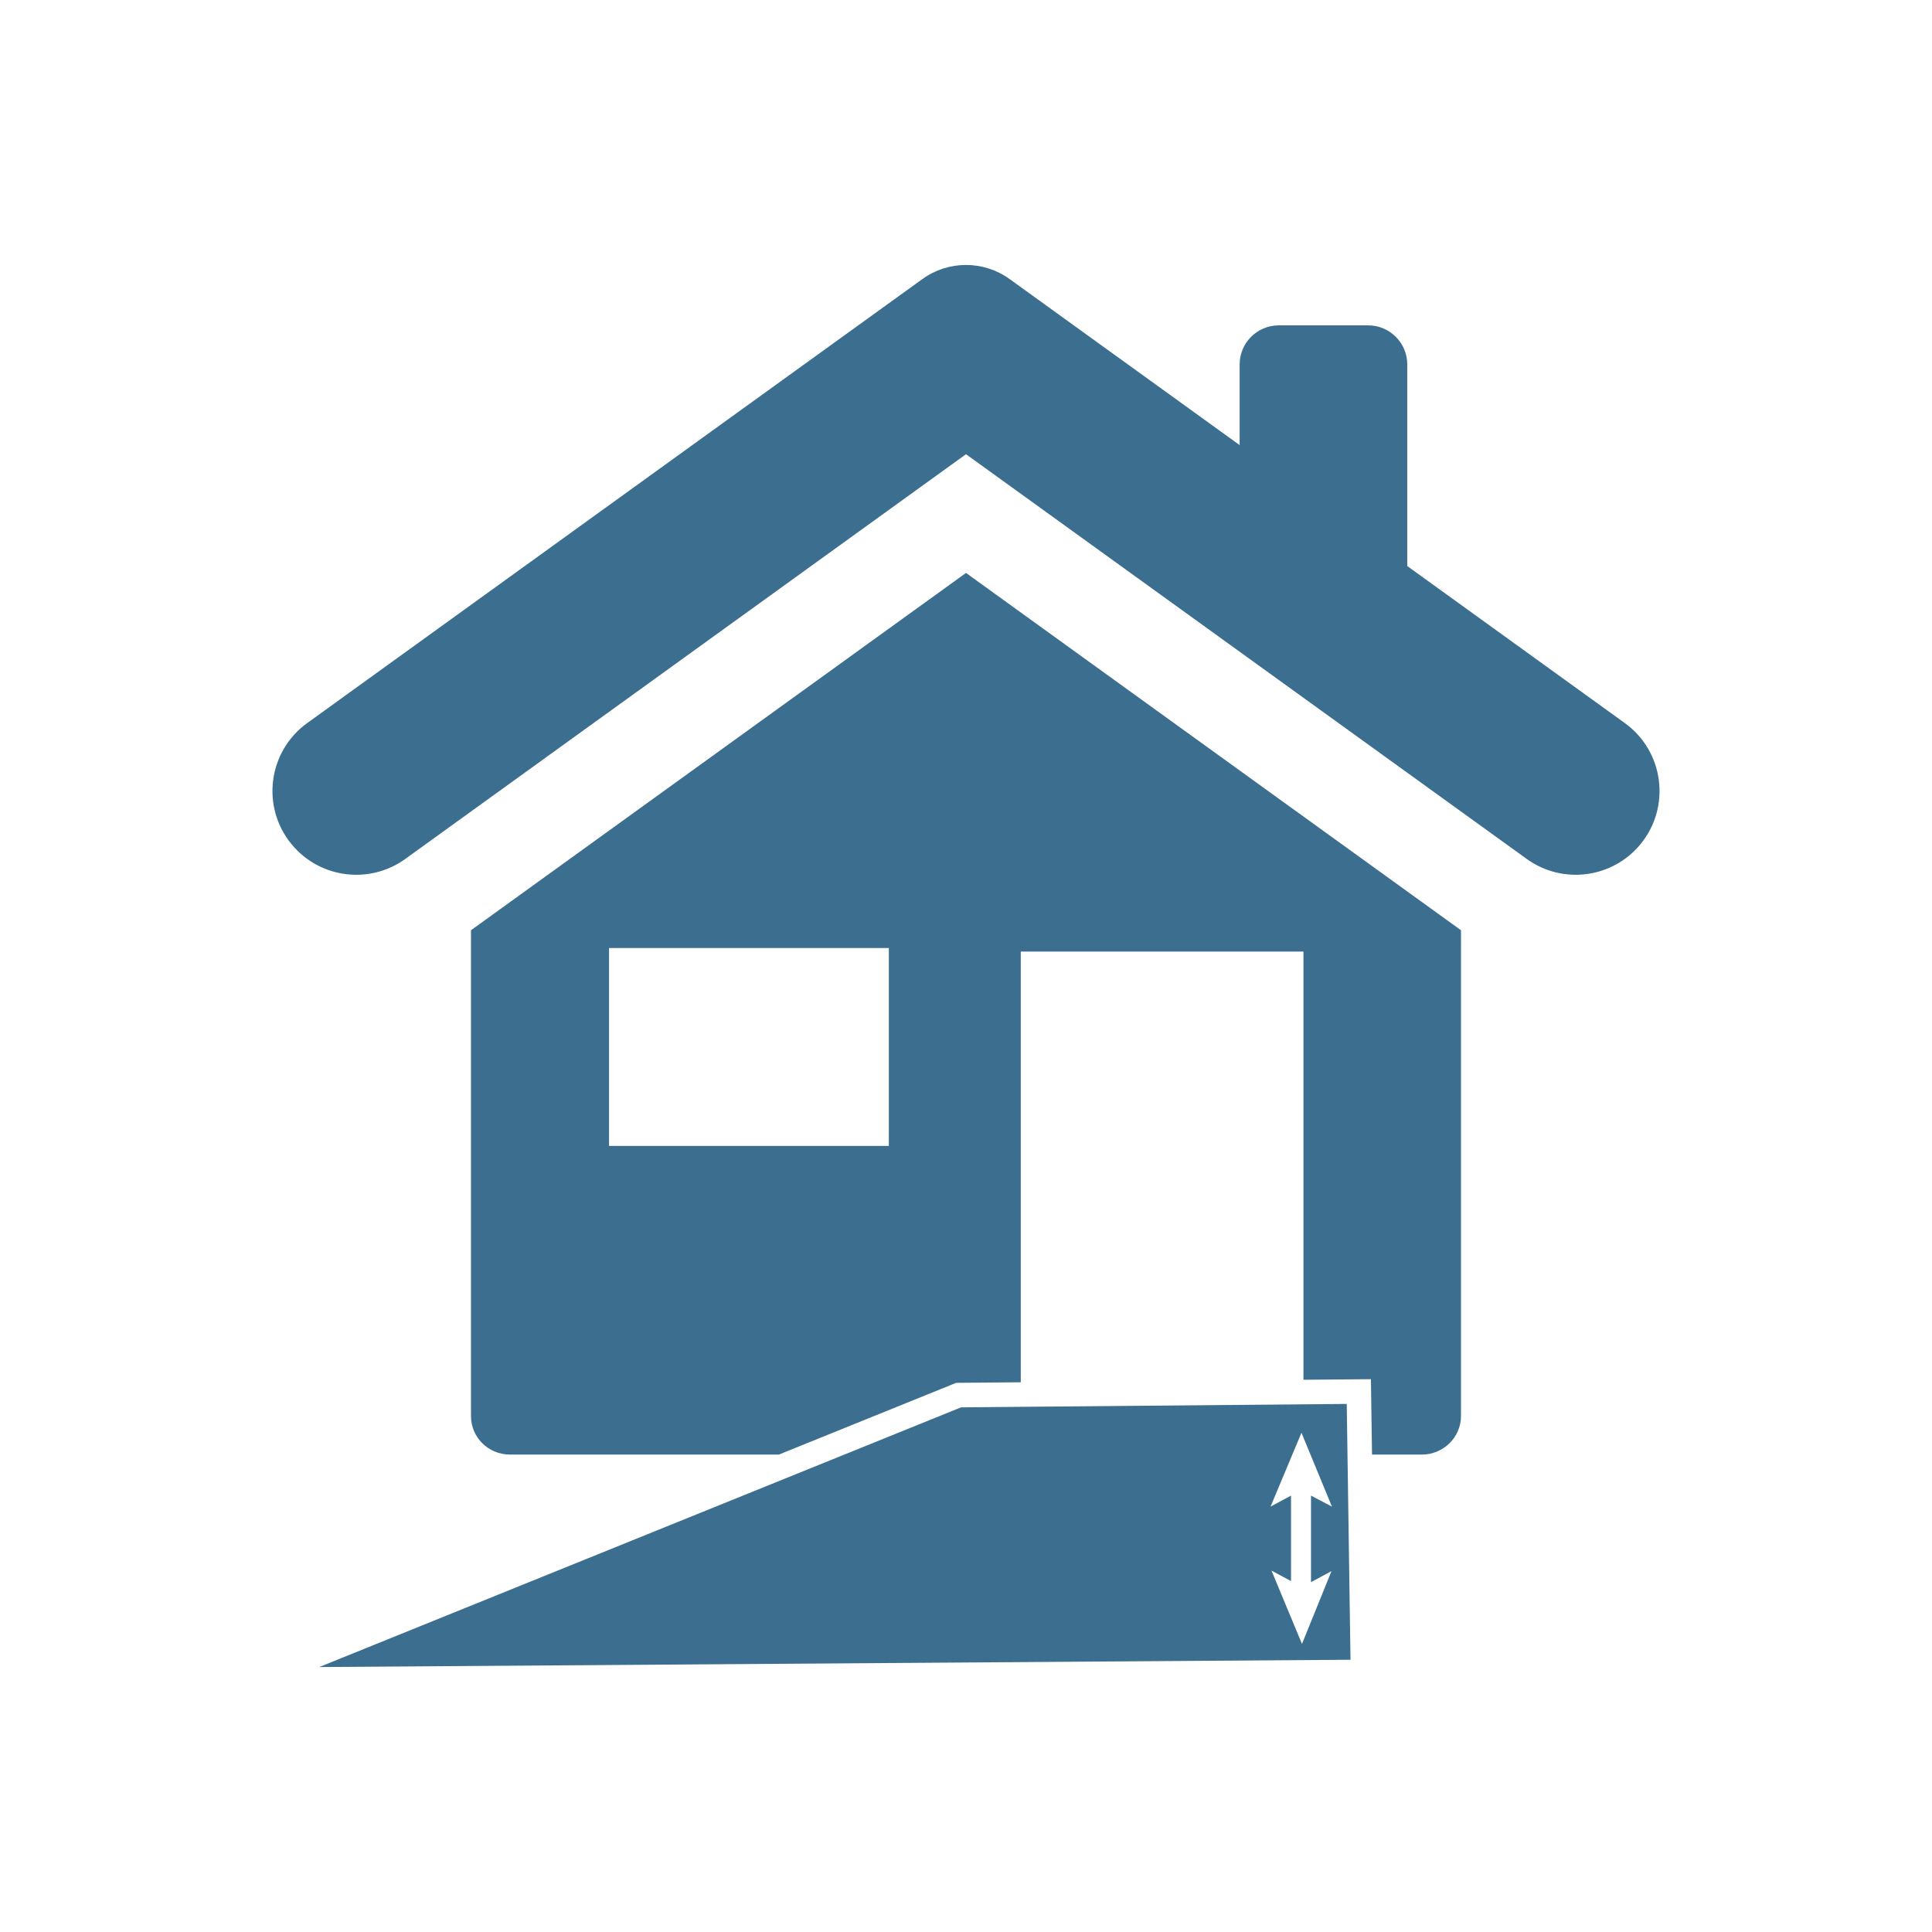
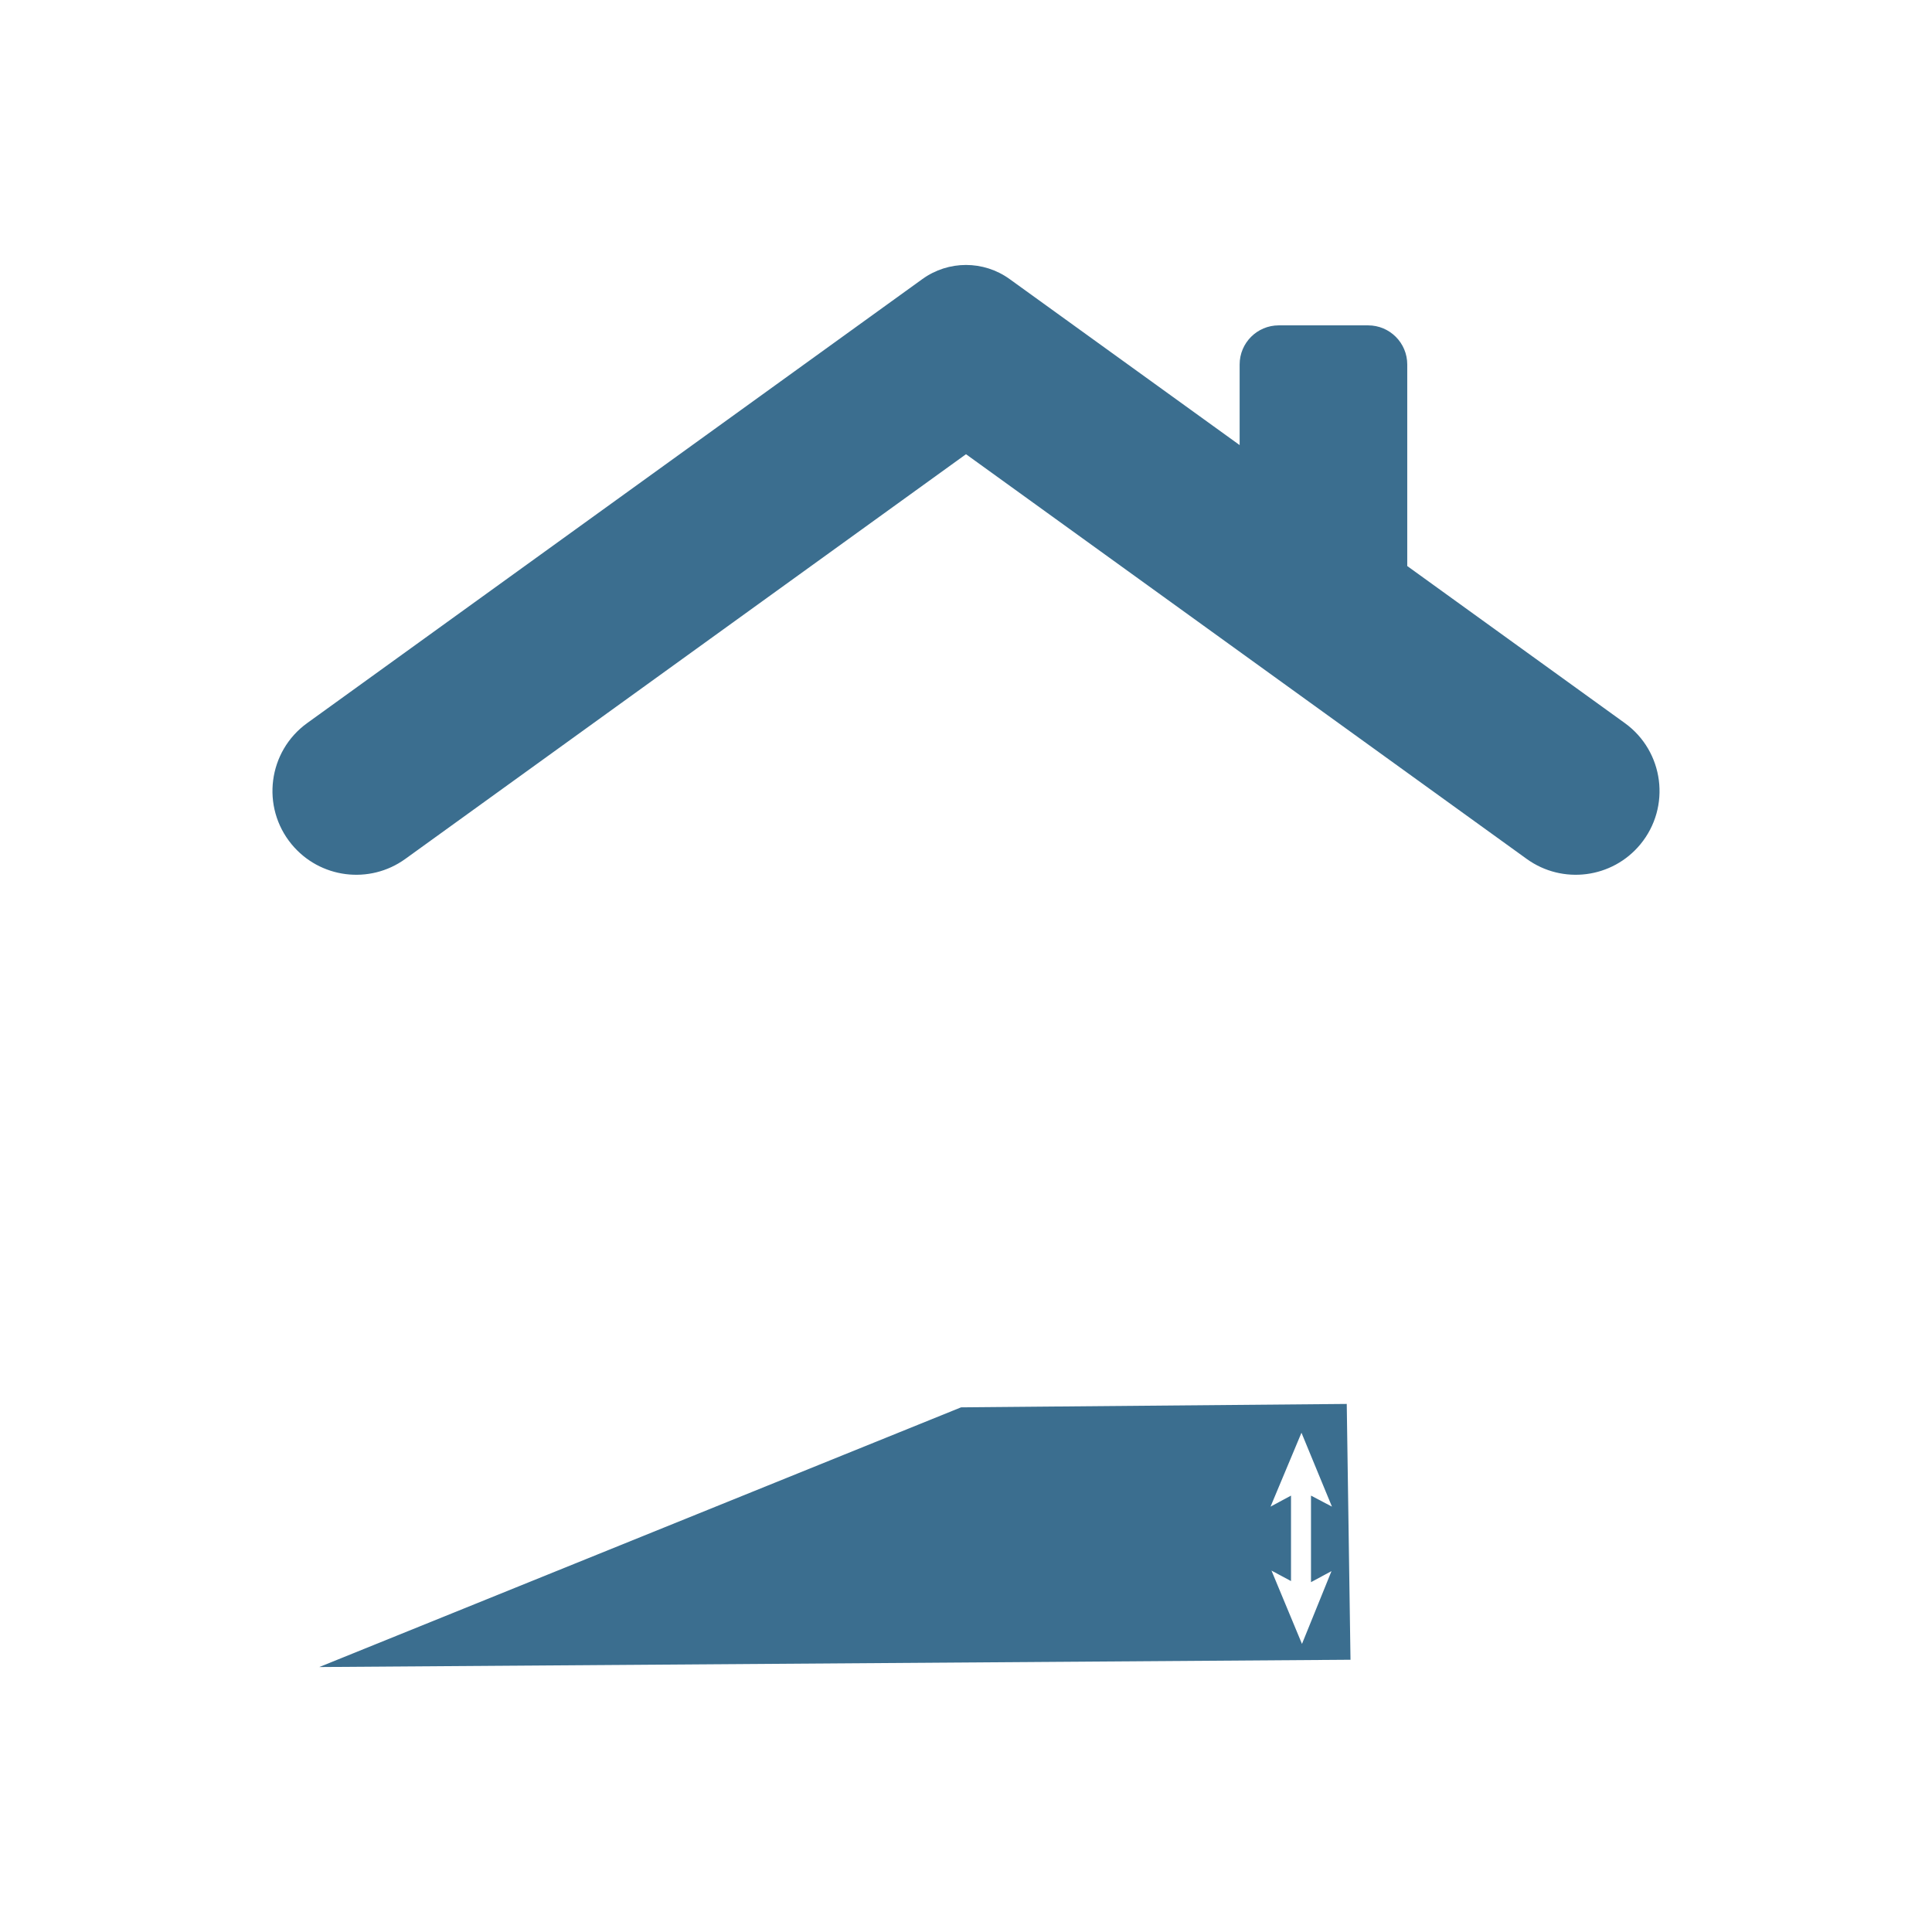
<svg xmlns="http://www.w3.org/2000/svg" version="1.1" id="Layer_1" x="0px" y="0px" viewBox="0 0 1200 1200" style="enable-background:new 0 0 1200 1200;" xml:space="preserve">
  <style type="text/css">
	.st0{fill:#3B6E8F;}
</style>
  <g>
    <path class="st0" d="M836.95,903.46l-0.46-31.45l-202.46,1.79l-37.11,0.33l-72.48,29.33L198.3,1035.43l640.52-4.53L836.95,903.46z    M822.79,978.13l4.22-2.27l-4.1,10.12l-12.11,29.87l-2.12,5.22l-2.16-5.19l-16.78-40.36l12.13,6.51v-53.08l-12.71,6.84l19.21-45.89   l13.6,32.98l5.33,12.91l-5.18-2.72l-7.83-4.12v53.76L822.79,978.13z" />
    <path class="st0" d="M1009.18,449.1l-135.11-97.52V226.39c0-13.43-10.88-24.3-24.3-24.3h-55.51c-13.42,0-24.3,10.87-24.3,24.3   v50.06L627.09,173.33c-16.17-11.68-38.01-11.68-54.18,0L190.82,449.1c-24.38,17.59-28.82,52.11-9.69,75.31   c17.46,21.17,48.36,25.14,70.6,9.09L600,282.12L948.27,533.5c22.25,16.05,53.15,12.08,70.61-9.09   C1038,501.21,1033.55,466.69,1009.18,449.1z" />
-     <path class="st0" d="M600,355.86L292.54,577.79v301.69c0,13.29,10.69,23.98,24.3,23.98h166.94l110.1-44.55l40.14-0.36V591.03   h175.57V857l41.91-0.37l0.69,46.83h30.96c13.28,0,24.3-10.69,24.3-23.98V577.79L600,355.86z M552.07,711.74H378.29V588.83h173.78   V711.74z" />
  </g>
</svg>